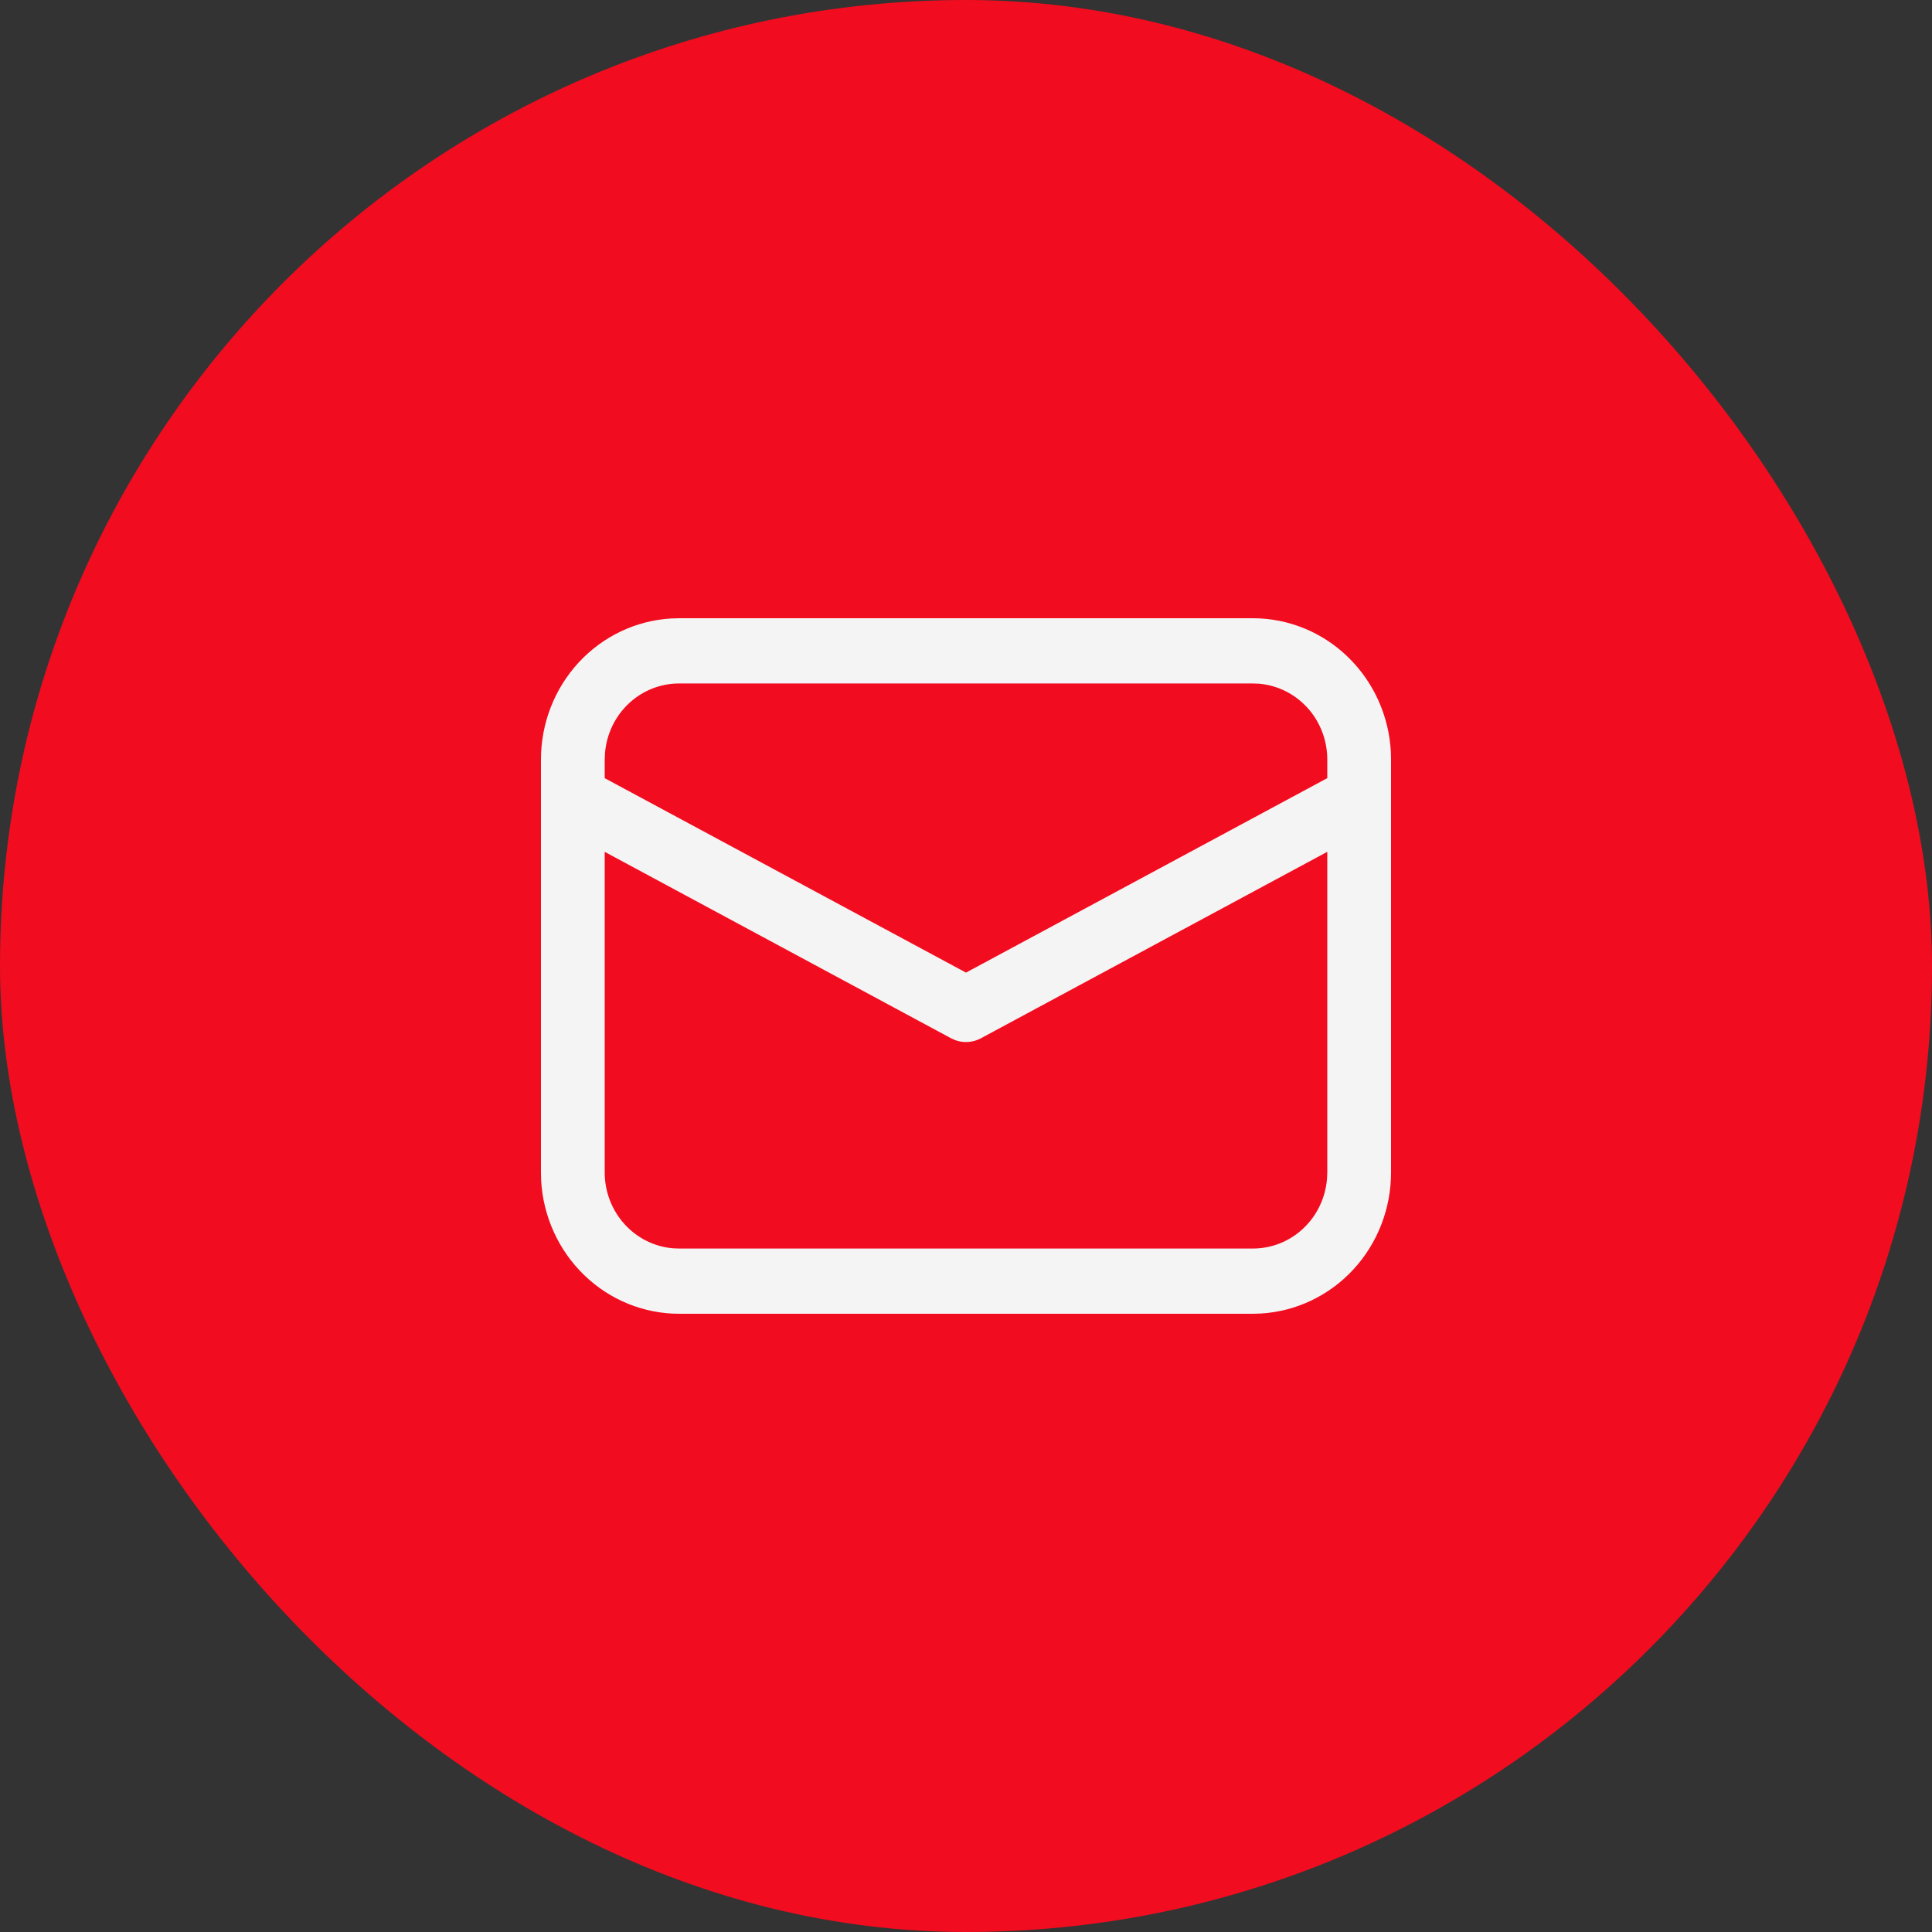
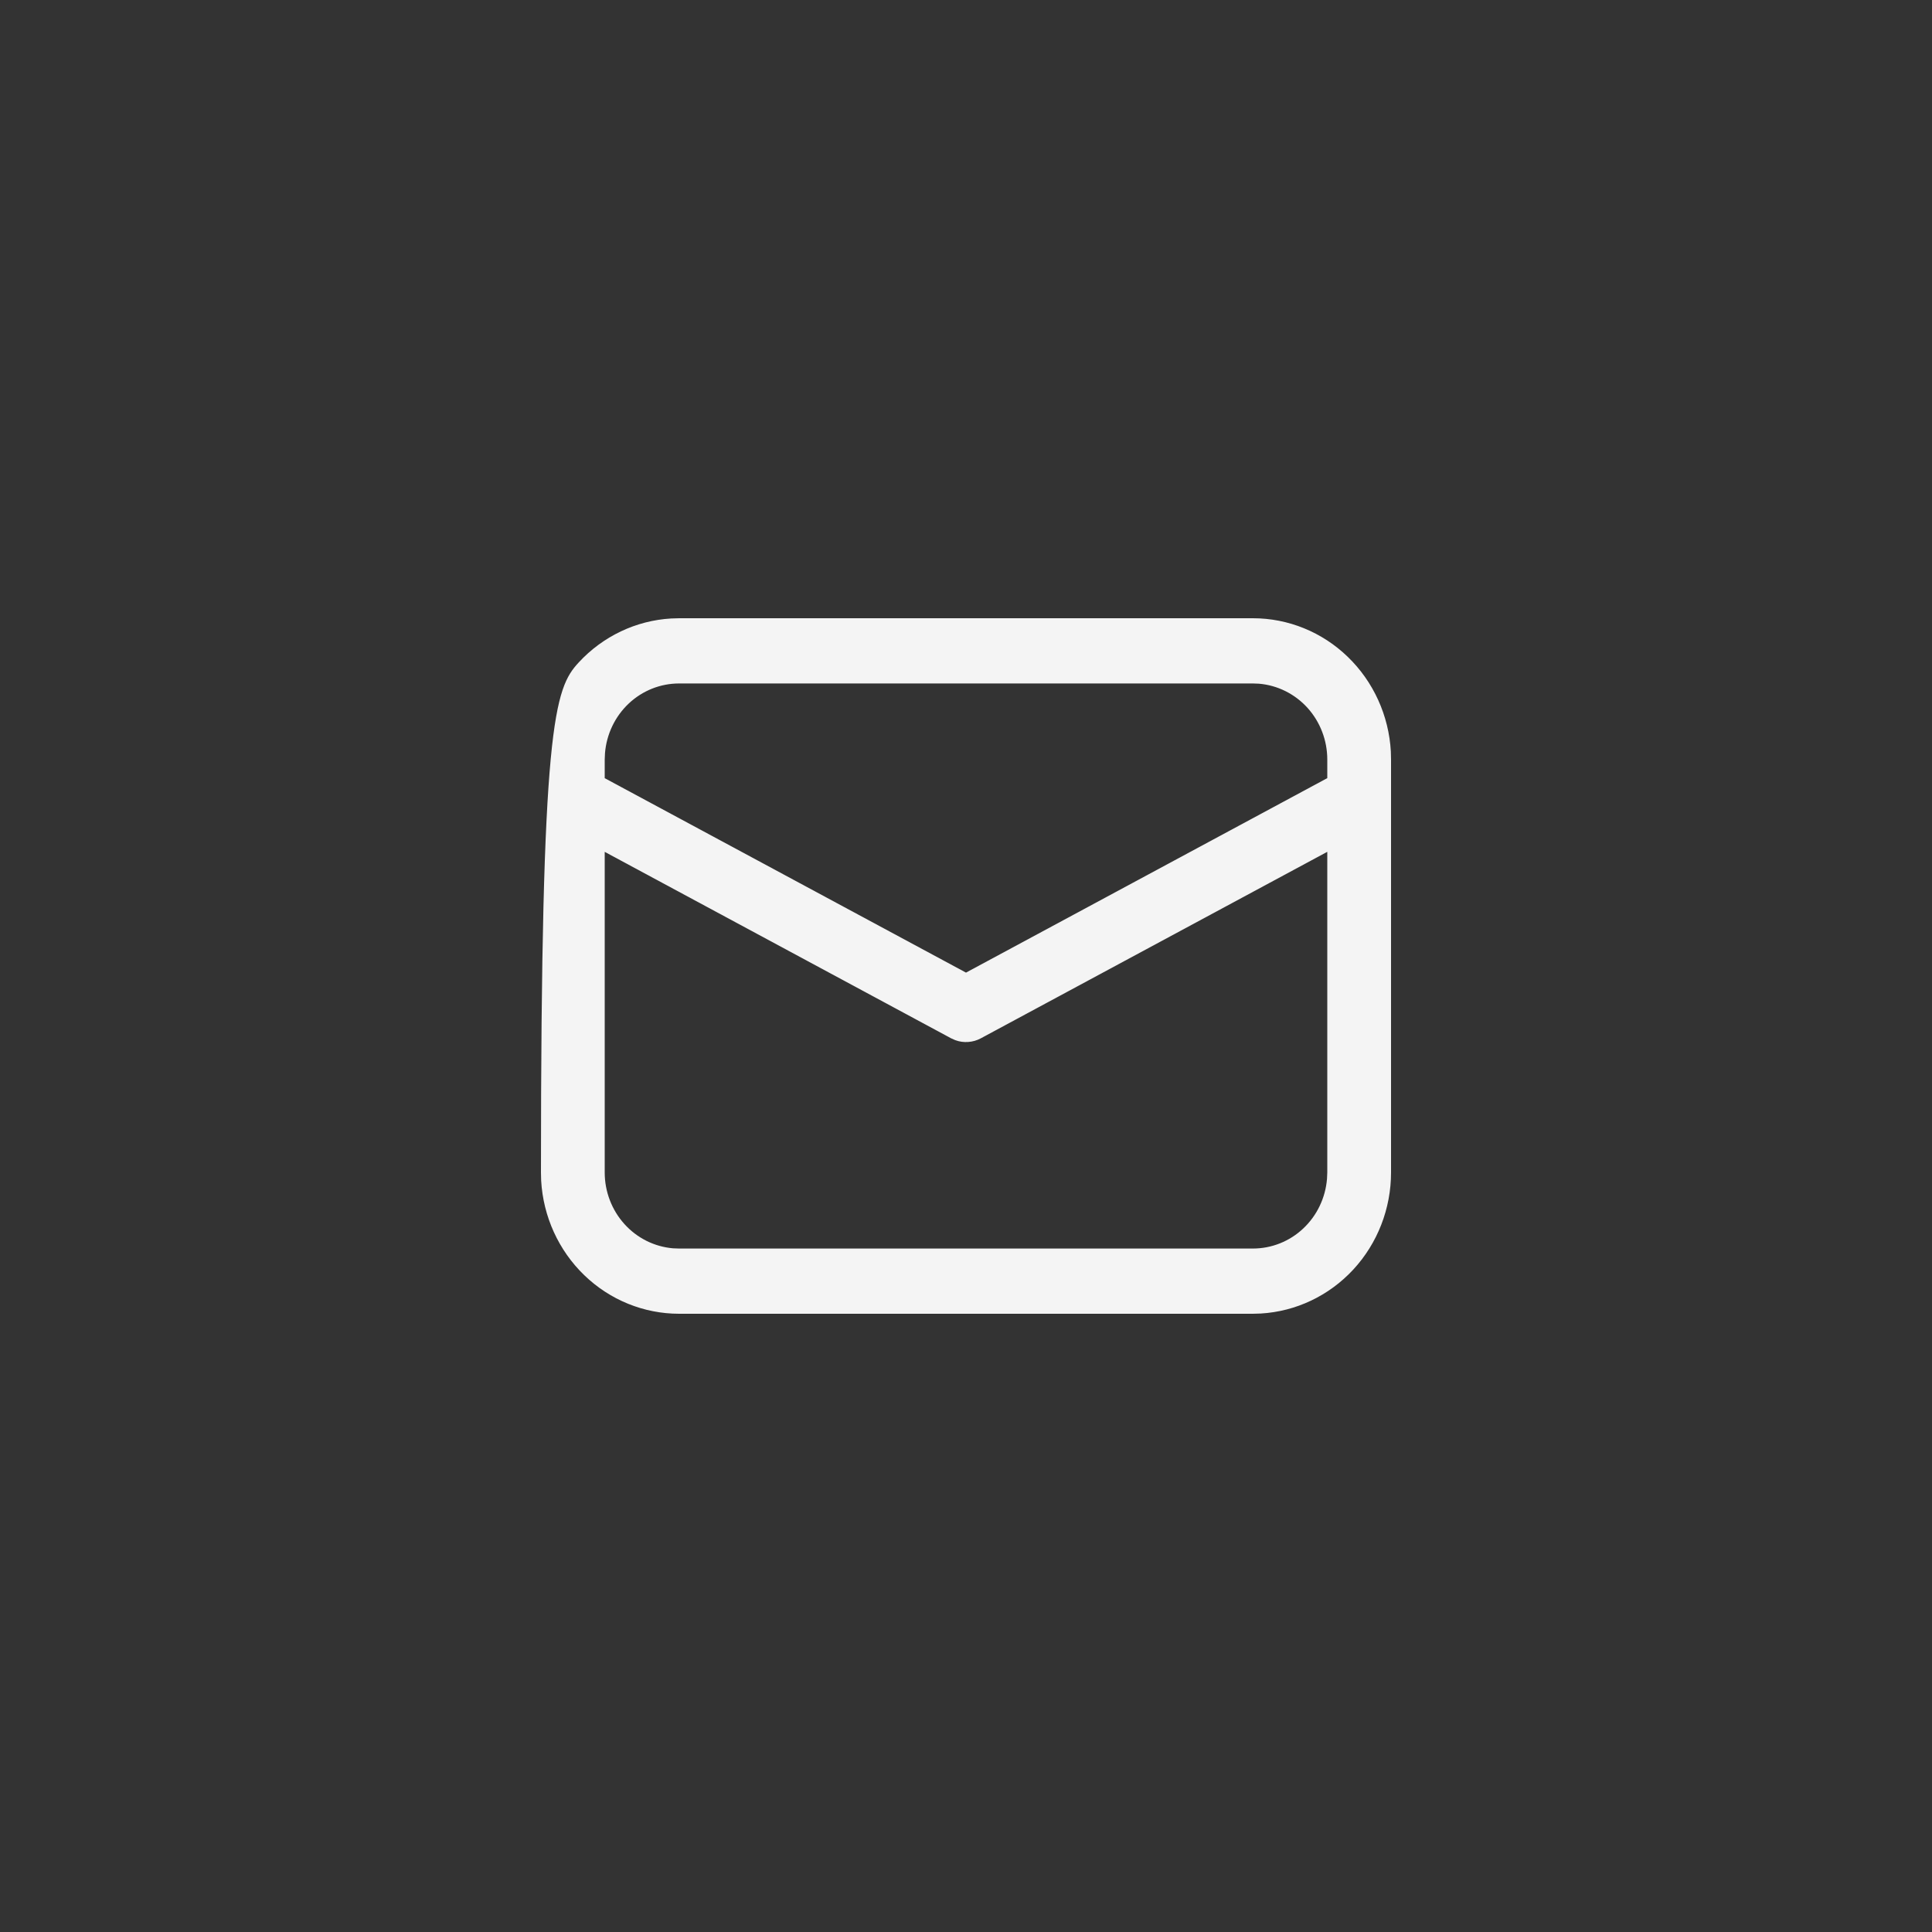
<svg xmlns="http://www.w3.org/2000/svg" width="50" height="50" viewBox="0 0 50 50" fill="none">
  <rect x="0" y="0" width="50" height="50" fill="#333333" stroke="none" />
-   <rect width="50" height="50" rx="25" fill="#F20C1F" />
-   <path d="M17.575 16H32.425C33.338 16 34.217 16.357 34.88 16.999C35.544 17.64 35.943 18.517 35.995 19.449L36 19.656V30.344C36 31.278 35.651 32.176 35.024 32.855C34.396 33.534 33.539 33.941 32.627 33.994L32.425 34H17.575C16.662 34 15.783 33.643 15.12 33.001C14.456 32.36 14.057 31.483 14.005 30.551L14 30.344V19.656C14 18.722 14.349 17.824 14.976 17.145C15.604 16.466 16.461 16.058 17.373 16.006L17.575 16ZM34.35 22.045L25.385 26.871C25.284 26.926 25.172 26.958 25.058 26.966C24.944 26.975 24.829 26.959 24.722 26.919L24.616 26.872L15.65 22.046V30.344C15.65 30.838 15.832 31.314 16.159 31.677C16.486 32.041 16.935 32.265 17.417 32.306L17.575 32.312H32.425C32.908 32.312 33.374 32.127 33.729 31.792C34.085 31.457 34.304 30.997 34.343 30.505L34.35 30.344V22.045ZM32.425 17.688H17.575C17.092 17.688 16.627 17.873 16.271 18.208C15.916 18.543 15.696 19.002 15.657 19.494L15.65 19.656V20.139L25 25.171L34.35 20.138V19.656C34.35 19.162 34.168 18.686 33.841 18.322C33.513 17.959 33.064 17.735 32.582 17.694L32.425 17.688Z" fill="#F4F4F4" />
+   <path d="M17.575 16H32.425C33.338 16 34.217 16.357 34.88 16.999C35.544 17.64 35.943 18.517 35.995 19.449L36 19.656V30.344C36 31.278 35.651 32.176 35.024 32.855C34.396 33.534 33.539 33.941 32.627 33.994L32.425 34H17.575C16.662 34 15.783 33.643 15.12 33.001C14.456 32.36 14.057 31.483 14.005 30.551L14 30.344C14 18.722 14.349 17.824 14.976 17.145C15.604 16.466 16.461 16.058 17.373 16.006L17.575 16ZM34.35 22.045L25.385 26.871C25.284 26.926 25.172 26.958 25.058 26.966C24.944 26.975 24.829 26.959 24.722 26.919L24.616 26.872L15.65 22.046V30.344C15.65 30.838 15.832 31.314 16.159 31.677C16.486 32.041 16.935 32.265 17.417 32.306L17.575 32.312H32.425C32.908 32.312 33.374 32.127 33.729 31.792C34.085 31.457 34.304 30.997 34.343 30.505L34.35 30.344V22.045ZM32.425 17.688H17.575C17.092 17.688 16.627 17.873 16.271 18.208C15.916 18.543 15.696 19.002 15.657 19.494L15.65 19.656V20.139L25 25.171L34.35 20.138V19.656C34.35 19.162 34.168 18.686 33.841 18.322C33.513 17.959 33.064 17.735 32.582 17.694L32.425 17.688Z" fill="#F4F4F4" />
</svg>